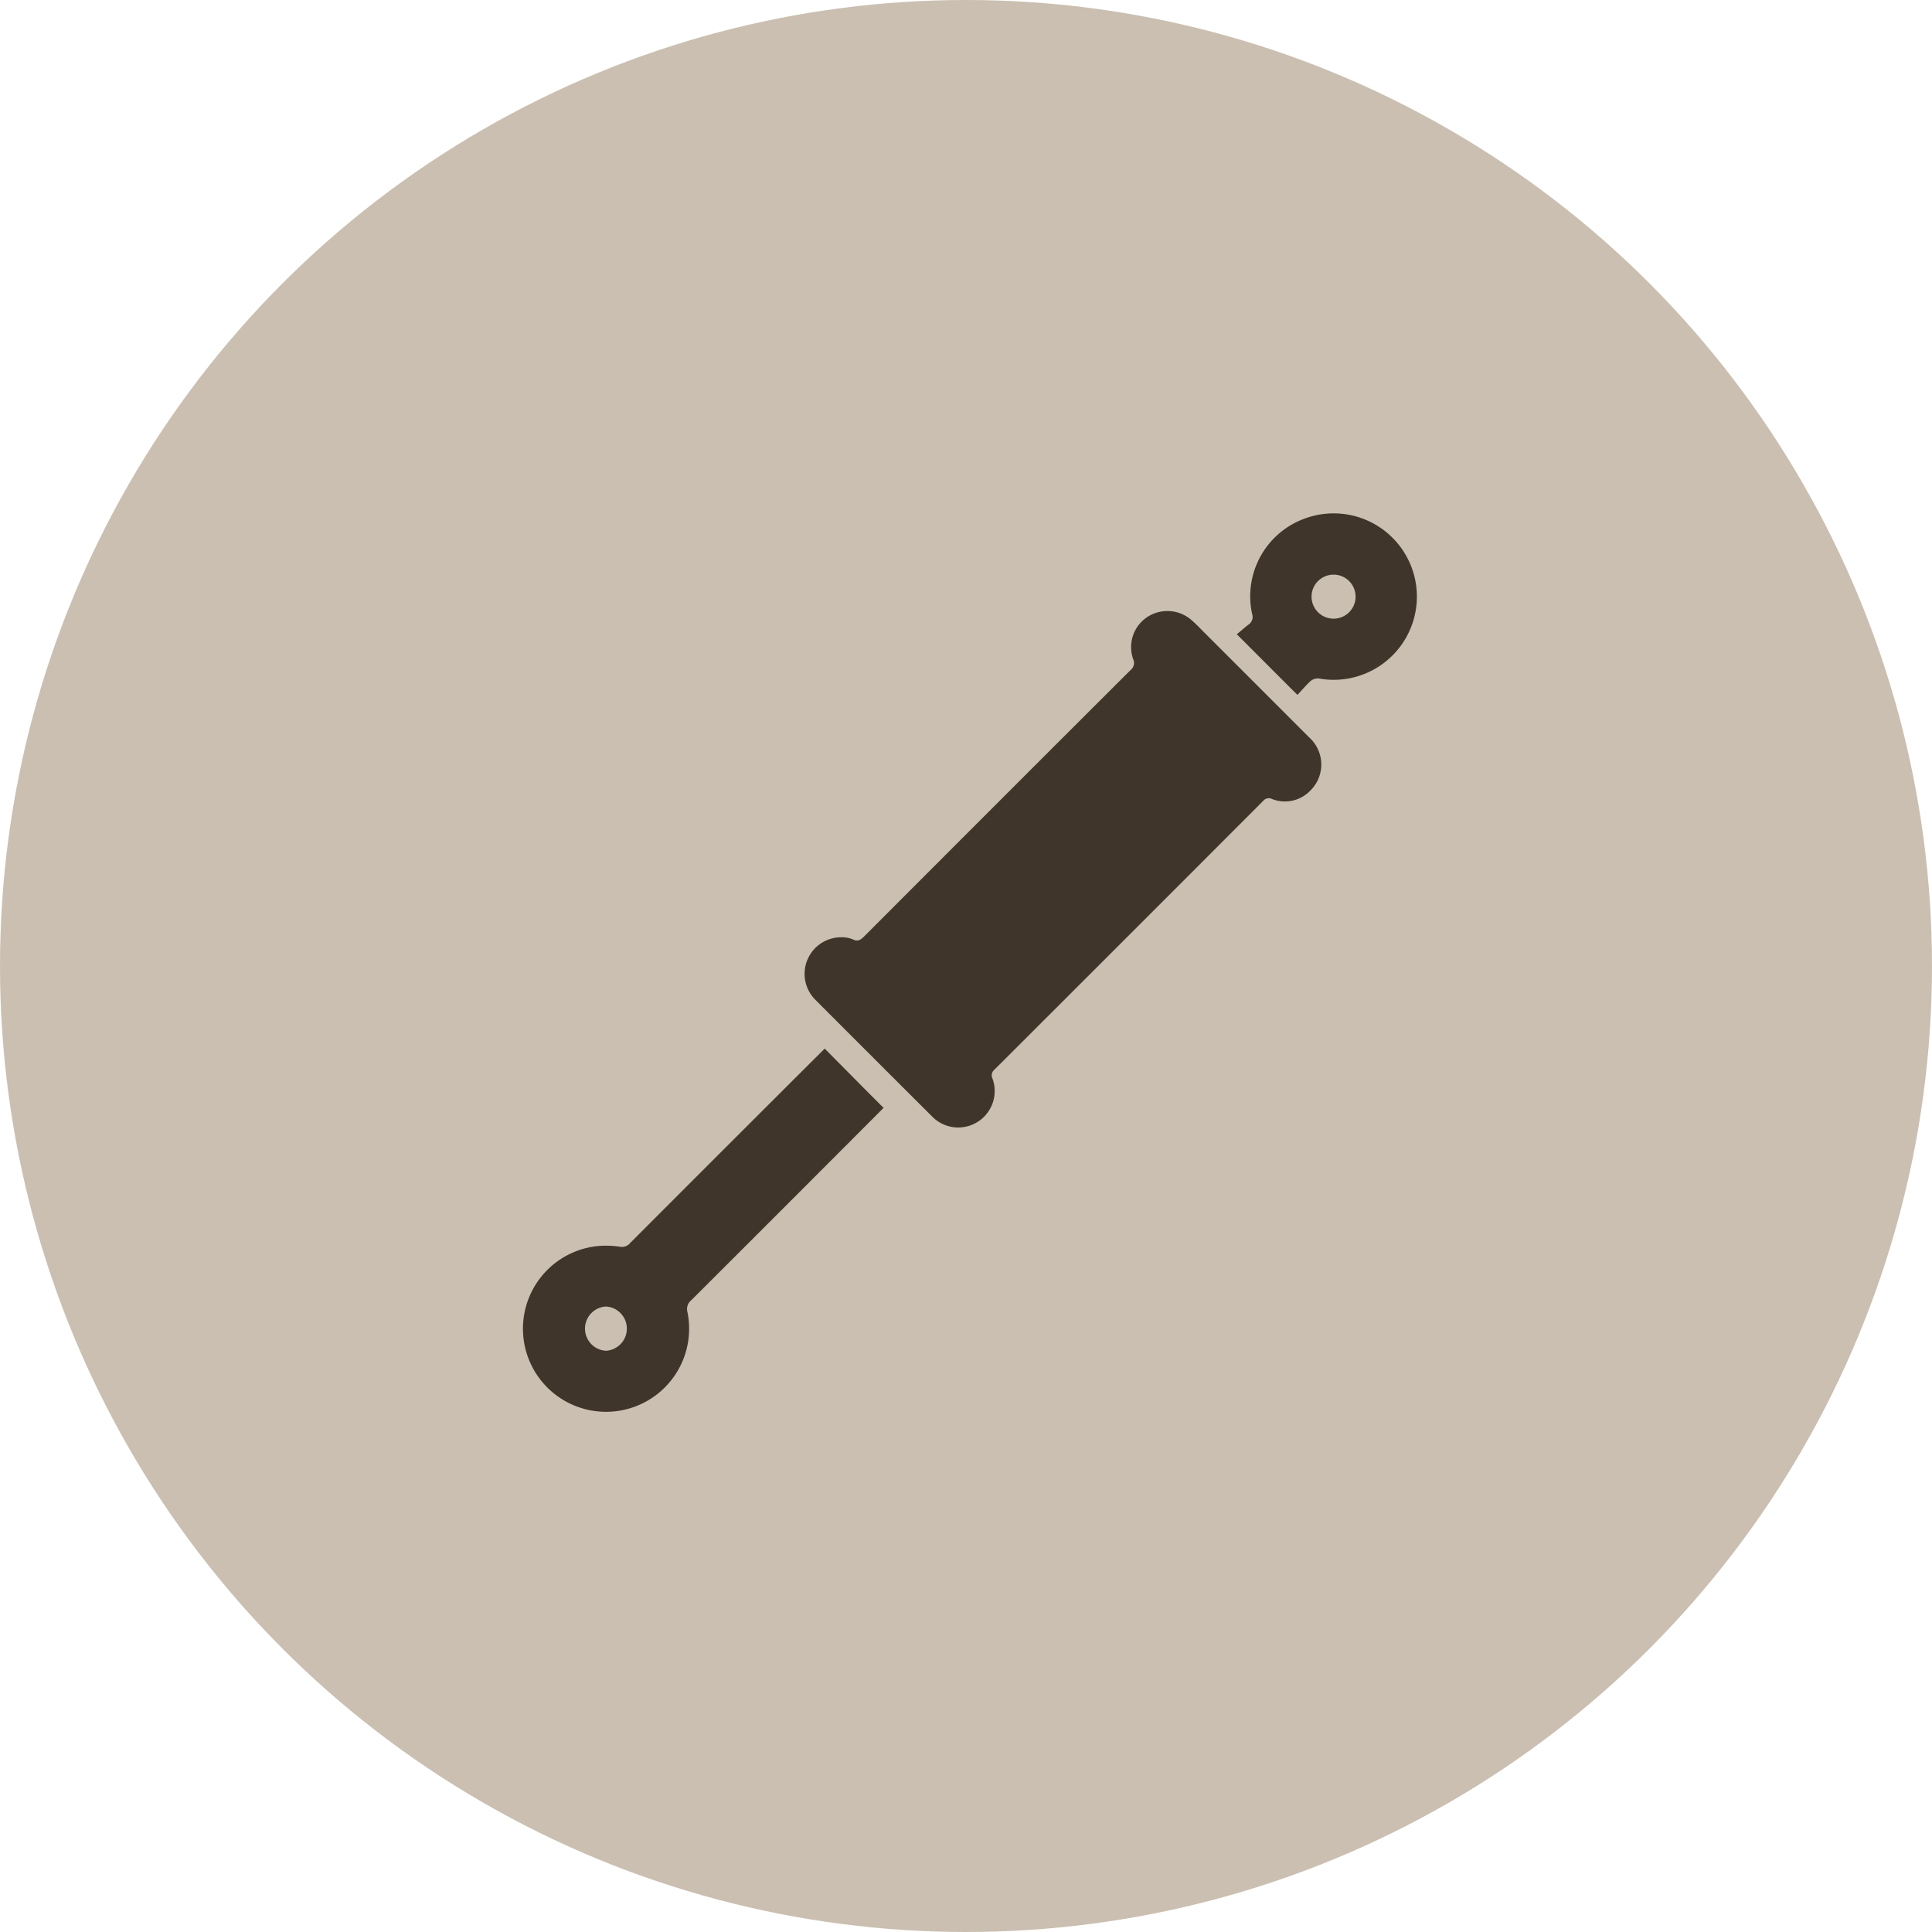
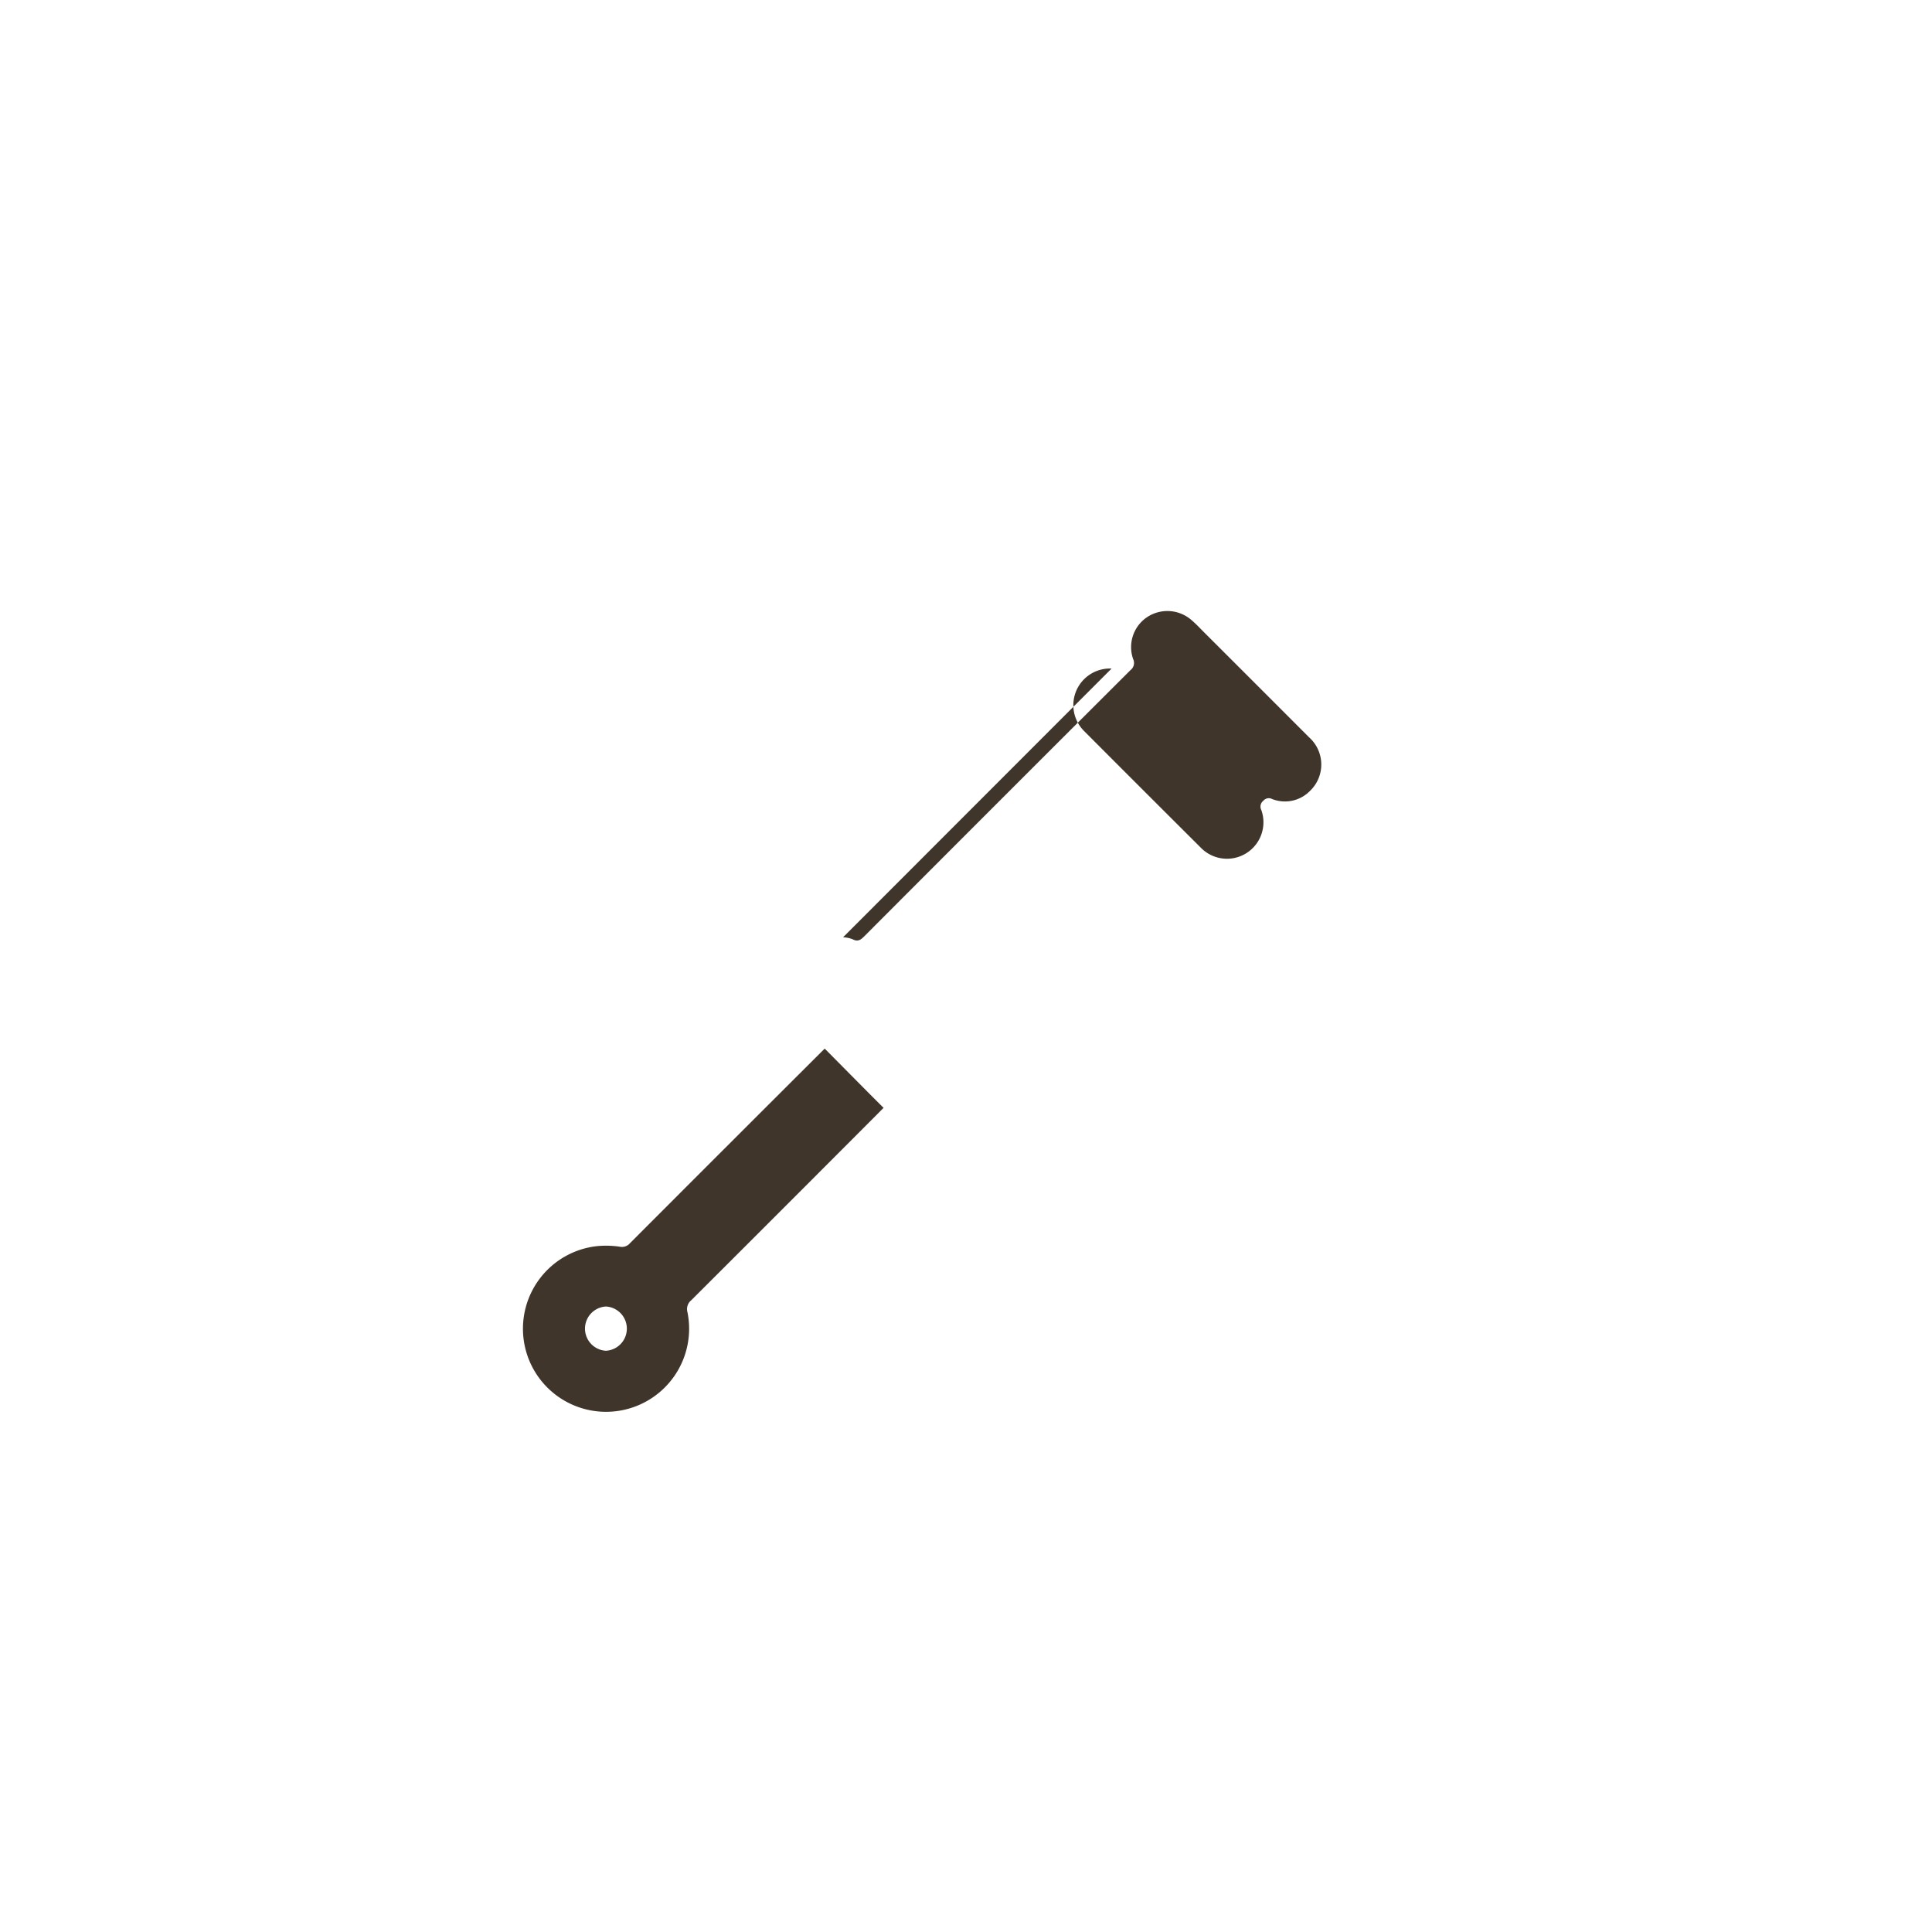
<svg xmlns="http://www.w3.org/2000/svg" version="1.1" width="100" height="100">
  <svg viewBox="0 0 283.46 283.46" x="0" y="0" width="100" height="100">
    <defs>
      <style>.cls-1{fill:#cbbfb2;}.cls-2{fill:#40352a;}</style>
    </defs>
    <title>icon_hydraulik</title>
    <g id="bg">
-       <circle class="cls-1" cx="141.73" cy="141.73" r="141.73" />
-     </g>
+       </g>
    <g id="Ebene_1" data-name="Ebene 1">
-       <path class="cls-2" d="M123.69,137.52a4.21,4.21,0,0,1,1.39.28c.81.43,1.23.07,1.77-.47q19.48-19.52,39-39a1.33,1.33,0,0,0,.4-1.64,5.29,5.29,0,0,1,2-6.11,5.38,5.38,0,0,1,6.44.29c.65.54,1.24,1.16,1.83,1.76q7.79,7.78,15.56,15.56a5.35,5.35,0,0,1,.08,7.89,5.13,5.13,0,0,1-5.52,1.15,1.05,1.05,0,0,0-1.29.26q-19.7,19.73-39.43,39.43a1.09,1.09,0,0,0-.29,1.36,5.35,5.35,0,0,1-8.8,5.6q-8.63-8.6-17.24-17.23a5.37,5.37,0,0,1,4.07-9.13Z" />
-       <path class="cls-2" d="M191.66,76a12.13,12.13,0,0,0-7.95,14.08,1.32,1.32,0,0,1-.48,1.52c-.62.47-1.2,1-1.77,1.46,1.19,1.17,7.82,7.84,8.9,8.89.64-.67,1.22-1.38,1.89-2a1.7,1.7,0,0,1,1.21-.41A12.21,12.21,0,1,0,191.66,76Zm4,14.77a3.23,3.23,0,1,1,0-6.46,3.23,3.23,0,1,1,0,6.46Z" />
+       <path class="cls-2" d="M123.69,137.52a4.21,4.21,0,0,1,1.39.28c.81.43,1.23.07,1.77-.47q19.48-19.52,39-39a1.33,1.33,0,0,0,.4-1.64,5.29,5.29,0,0,1,2-6.11,5.38,5.38,0,0,1,6.44.29c.65.54,1.24,1.16,1.83,1.76q7.79,7.78,15.56,15.56a5.35,5.35,0,0,1,.08,7.89,5.13,5.13,0,0,1-5.52,1.15,1.05,1.05,0,0,0-1.29.26a1.09,1.09,0,0,0-.29,1.36,5.35,5.35,0,0,1-8.8,5.6q-8.63-8.6-17.24-17.23a5.37,5.37,0,0,1,4.07-9.13Z" />
      <path class="cls-2" d="M121,153.85c-.18.17-11.13,11.1-17.29,17.26q-5.64,5.64-11.28,11.29a1.55,1.55,0,0,1-1.52.51,13.9,13.9,0,0,0-3.31-.08,12.19,12.19,0,1,0,13.26,9.68,1.67,1.67,0,0,1,.56-1.74c9.77-9.74,28-28,28.22-28.23C128.6,161.54,122,154.85,121,153.85ZM88.9,198.18a3.25,3.25,0,0,1,0-6.49,3.25,3.25,0,0,1,0,6.49Z" />
    </g>
  </svg>
</svg>